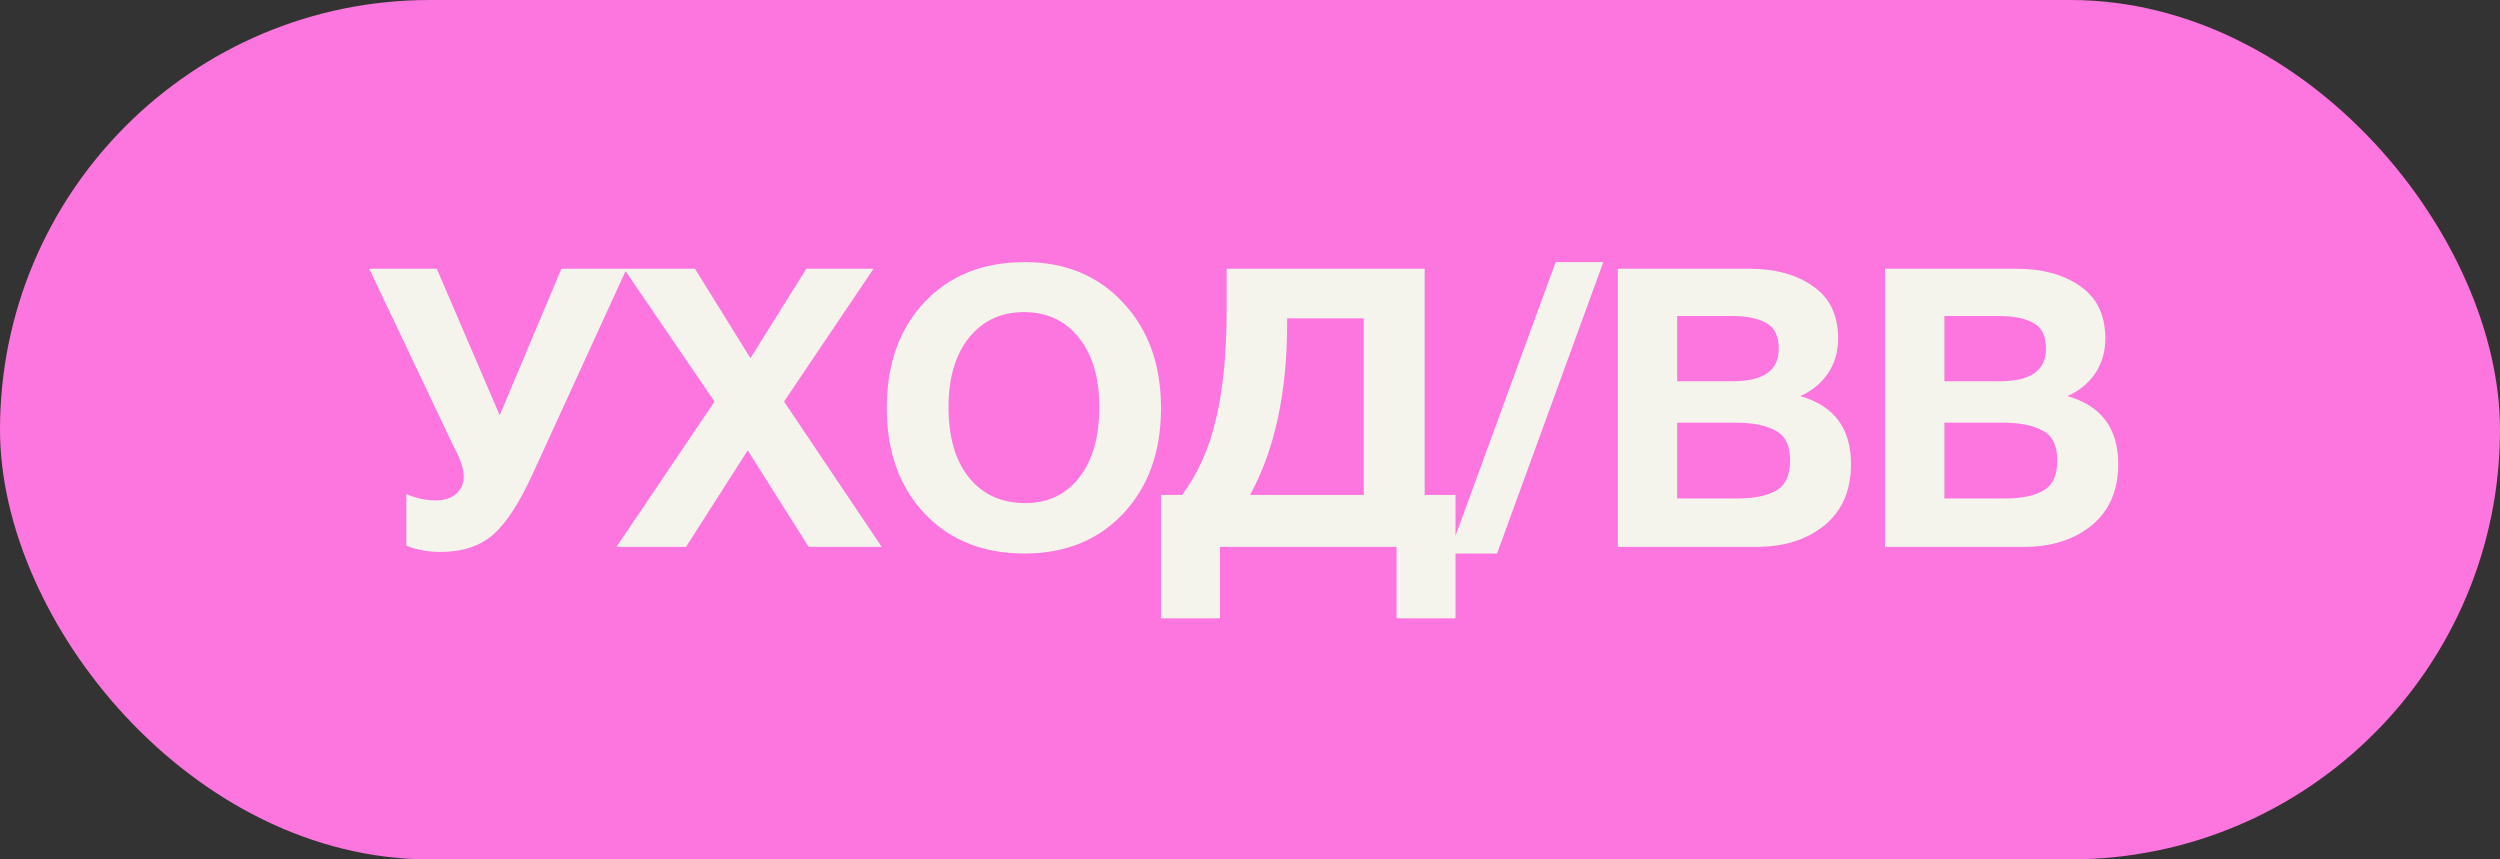
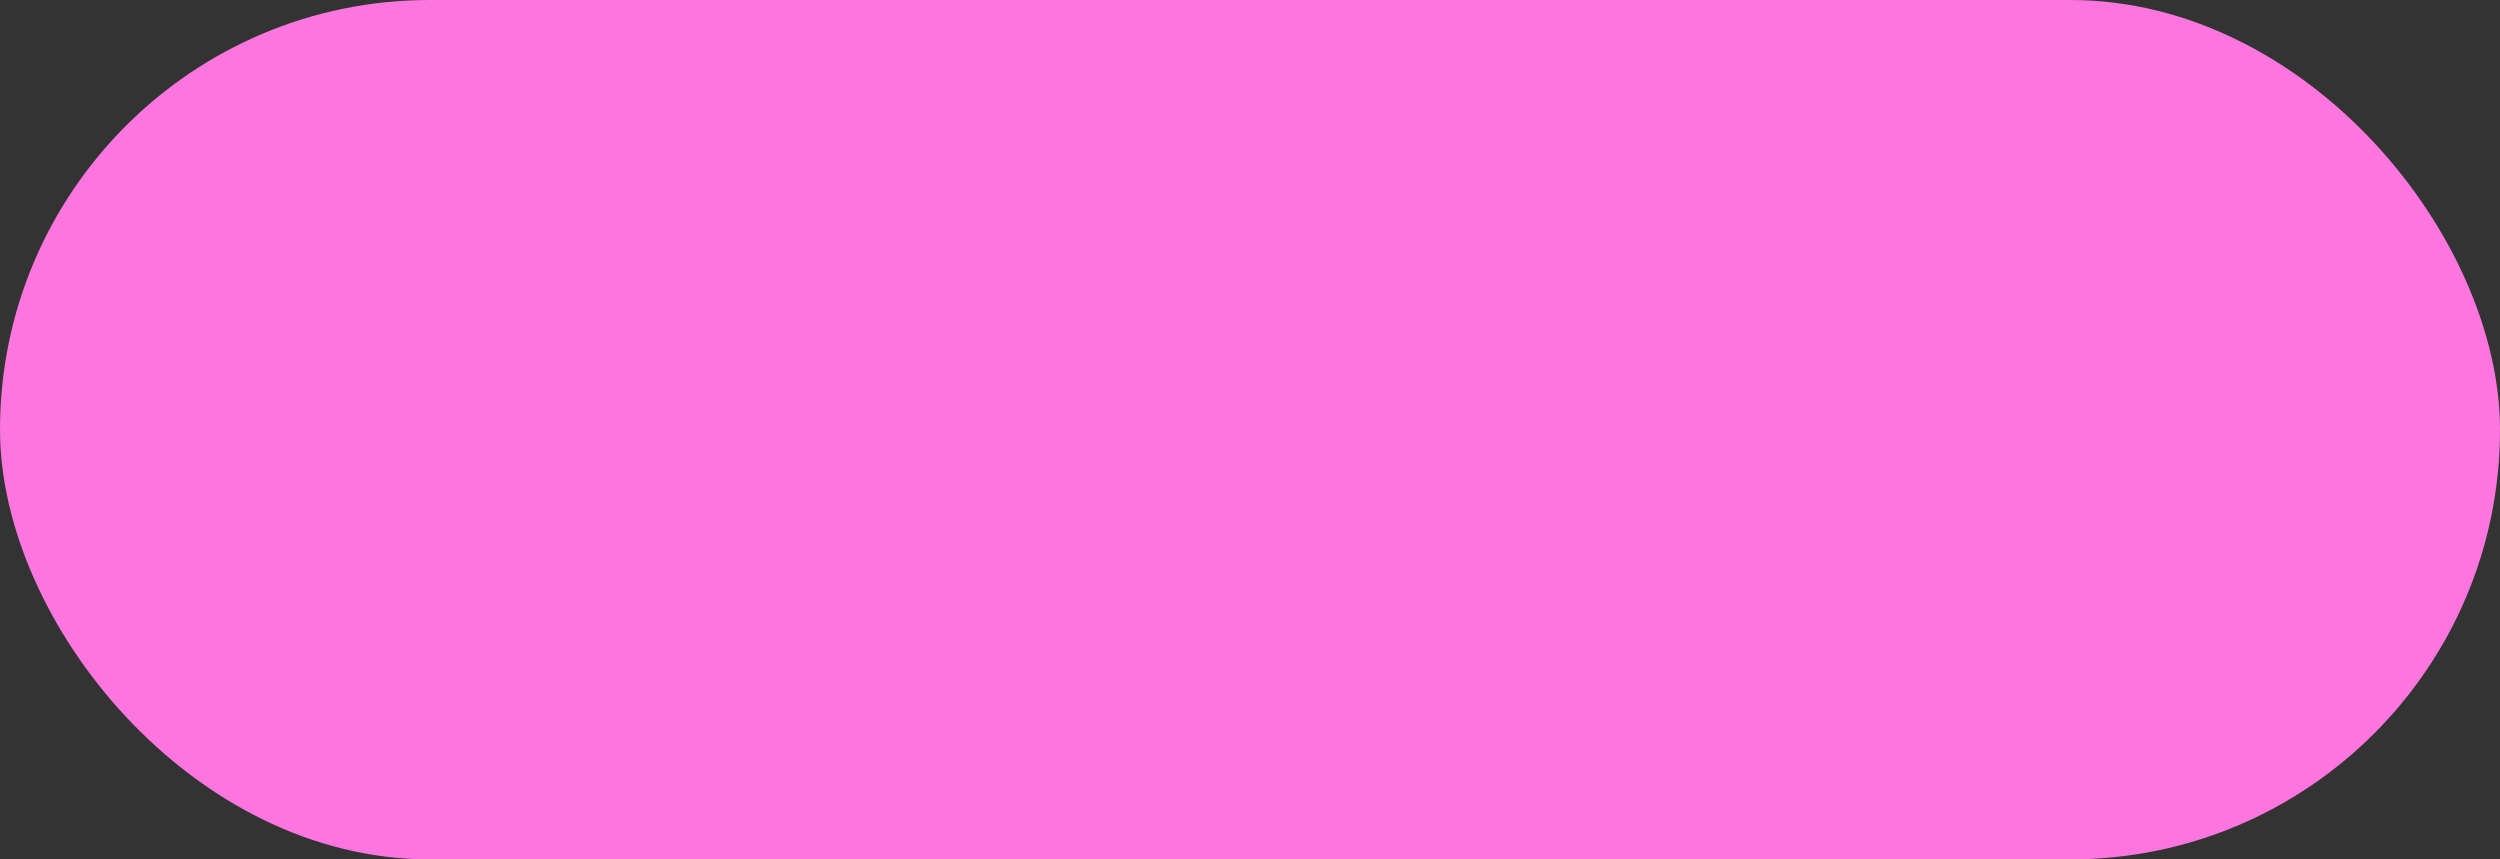
<svg xmlns="http://www.w3.org/2000/svg" width="96" height="33" viewBox="0 0 96 33" fill="none">
  <rect x="0" y="0" width="96" height="33" fill="#333333" stroke="none" />
  <rect width="96" height="33" rx="16.5" fill="#FD75DE" />
-   <path d="M15.603 20.955V18.975C15.983 19.135 16.358 19.215 16.728 19.215C17.068 19.215 17.333 19.13 17.523 18.96C17.713 18.78 17.808 18.56 17.808 18.3C17.808 18.21 17.798 18.12 17.778 18.03C17.758 17.94 17.728 17.84 17.688 17.73C17.648 17.62 17.613 17.535 17.583 17.475C17.553 17.405 17.503 17.305 17.433 17.175C17.373 17.045 17.333 16.96 17.313 16.92L14.178 10.32H16.773L19.188 15.945L21.558 10.32H24.063L20.463 18.18C19.953 19.3 19.443 20.085 18.933 20.535C18.423 20.975 17.748 21.195 16.908 21.195C16.438 21.195 16.003 21.115 15.603 20.955ZM33.543 10.32L30.108 15.42L33.858 21H31.053L28.713 17.295L26.343 21H23.673L27.438 15.42L23.958 10.32H26.688L28.818 13.755L30.963 10.32H33.543ZM39.348 10.065C40.908 10.065 42.168 10.585 43.128 11.625C44.098 12.655 44.583 14.005 44.583 15.675C44.583 17.345 44.098 18.695 43.128 19.725C42.168 20.745 40.903 21.255 39.333 21.255C37.753 21.255 36.478 20.745 35.508 19.725C34.538 18.695 34.053 17.345 34.053 15.675C34.053 13.985 34.533 12.63 35.493 11.61C36.463 10.58 37.748 10.065 39.348 10.065ZM39.318 11.985C38.438 11.985 37.733 12.315 37.203 12.975C36.683 13.635 36.423 14.52 36.423 15.63C36.423 16.78 36.683 17.68 37.203 18.33C37.723 18.98 38.438 19.31 39.348 19.32C40.238 19.32 40.938 18.99 41.448 18.33C41.958 17.67 42.213 16.77 42.213 15.63C42.213 14.51 41.953 13.625 41.433 12.975C40.913 12.315 40.208 11.985 39.318 11.985ZM55.892 23.745H53.627V21H46.847V23.745H44.582V19.005H45.392C46.002 18.185 46.437 17.21 46.697 16.08C46.967 14.94 47.102 13.56 47.102 11.94V10.32H54.707V19.005H55.892V23.745ZM52.367 19.005V12.225H49.427V12.405C49.427 15.075 48.952 17.275 48.002 19.005H52.367ZM59.737 10.065H61.567L57.487 21.255H55.642L59.737 10.065ZM62.124 10.32H67.179C68.179 10.32 68.994 10.545 69.624 10.995C70.264 11.435 70.584 12.105 70.584 13.005C70.584 13.505 70.454 13.95 70.194 14.34C69.934 14.72 69.579 15.01 69.129 15.21C70.429 15.58 71.079 16.45 71.079 17.82C71.079 18.83 70.739 19.615 70.059 20.175C69.379 20.725 68.514 21 67.464 21H62.124V10.32ZM64.404 12.135V14.64H66.534C67.714 14.64 68.304 14.225 68.304 13.395C68.304 12.905 68.144 12.575 67.824 12.405C67.504 12.225 67.074 12.135 66.534 12.135H64.404ZM64.404 16.23V19.14H66.759C67.369 19.14 67.849 19.04 68.199 18.84C68.559 18.64 68.739 18.255 68.739 17.685C68.739 17.105 68.549 16.72 68.169 16.53C67.799 16.33 67.289 16.23 66.639 16.23H64.404ZM72.385 10.32H77.44C78.44 10.32 79.255 10.545 79.885 10.995C80.525 11.435 80.845 12.105 80.845 13.005C80.845 13.505 80.715 13.95 80.455 14.34C80.195 14.72 79.84 15.01 79.39 15.21C80.69 15.58 81.34 16.45 81.34 17.82C81.34 18.83 81 19.615 80.32 20.175C79.64 20.725 78.775 21 77.725 21H72.385V10.32ZM74.665 12.135V14.64H76.795C77.975 14.64 78.565 14.225 78.565 13.395C78.565 12.905 78.405 12.575 78.085 12.405C77.765 12.225 77.335 12.135 76.795 12.135H74.665ZM74.665 16.23V19.14H77.02C77.63 19.14 78.11 19.04 78.46 18.84C78.82 18.64 79 18.255 79 17.685C79 17.105 78.81 16.72 78.43 16.53C78.06 16.33 77.55 16.23 76.9 16.23H74.665Z" fill="#F4F3EC" />
</svg>